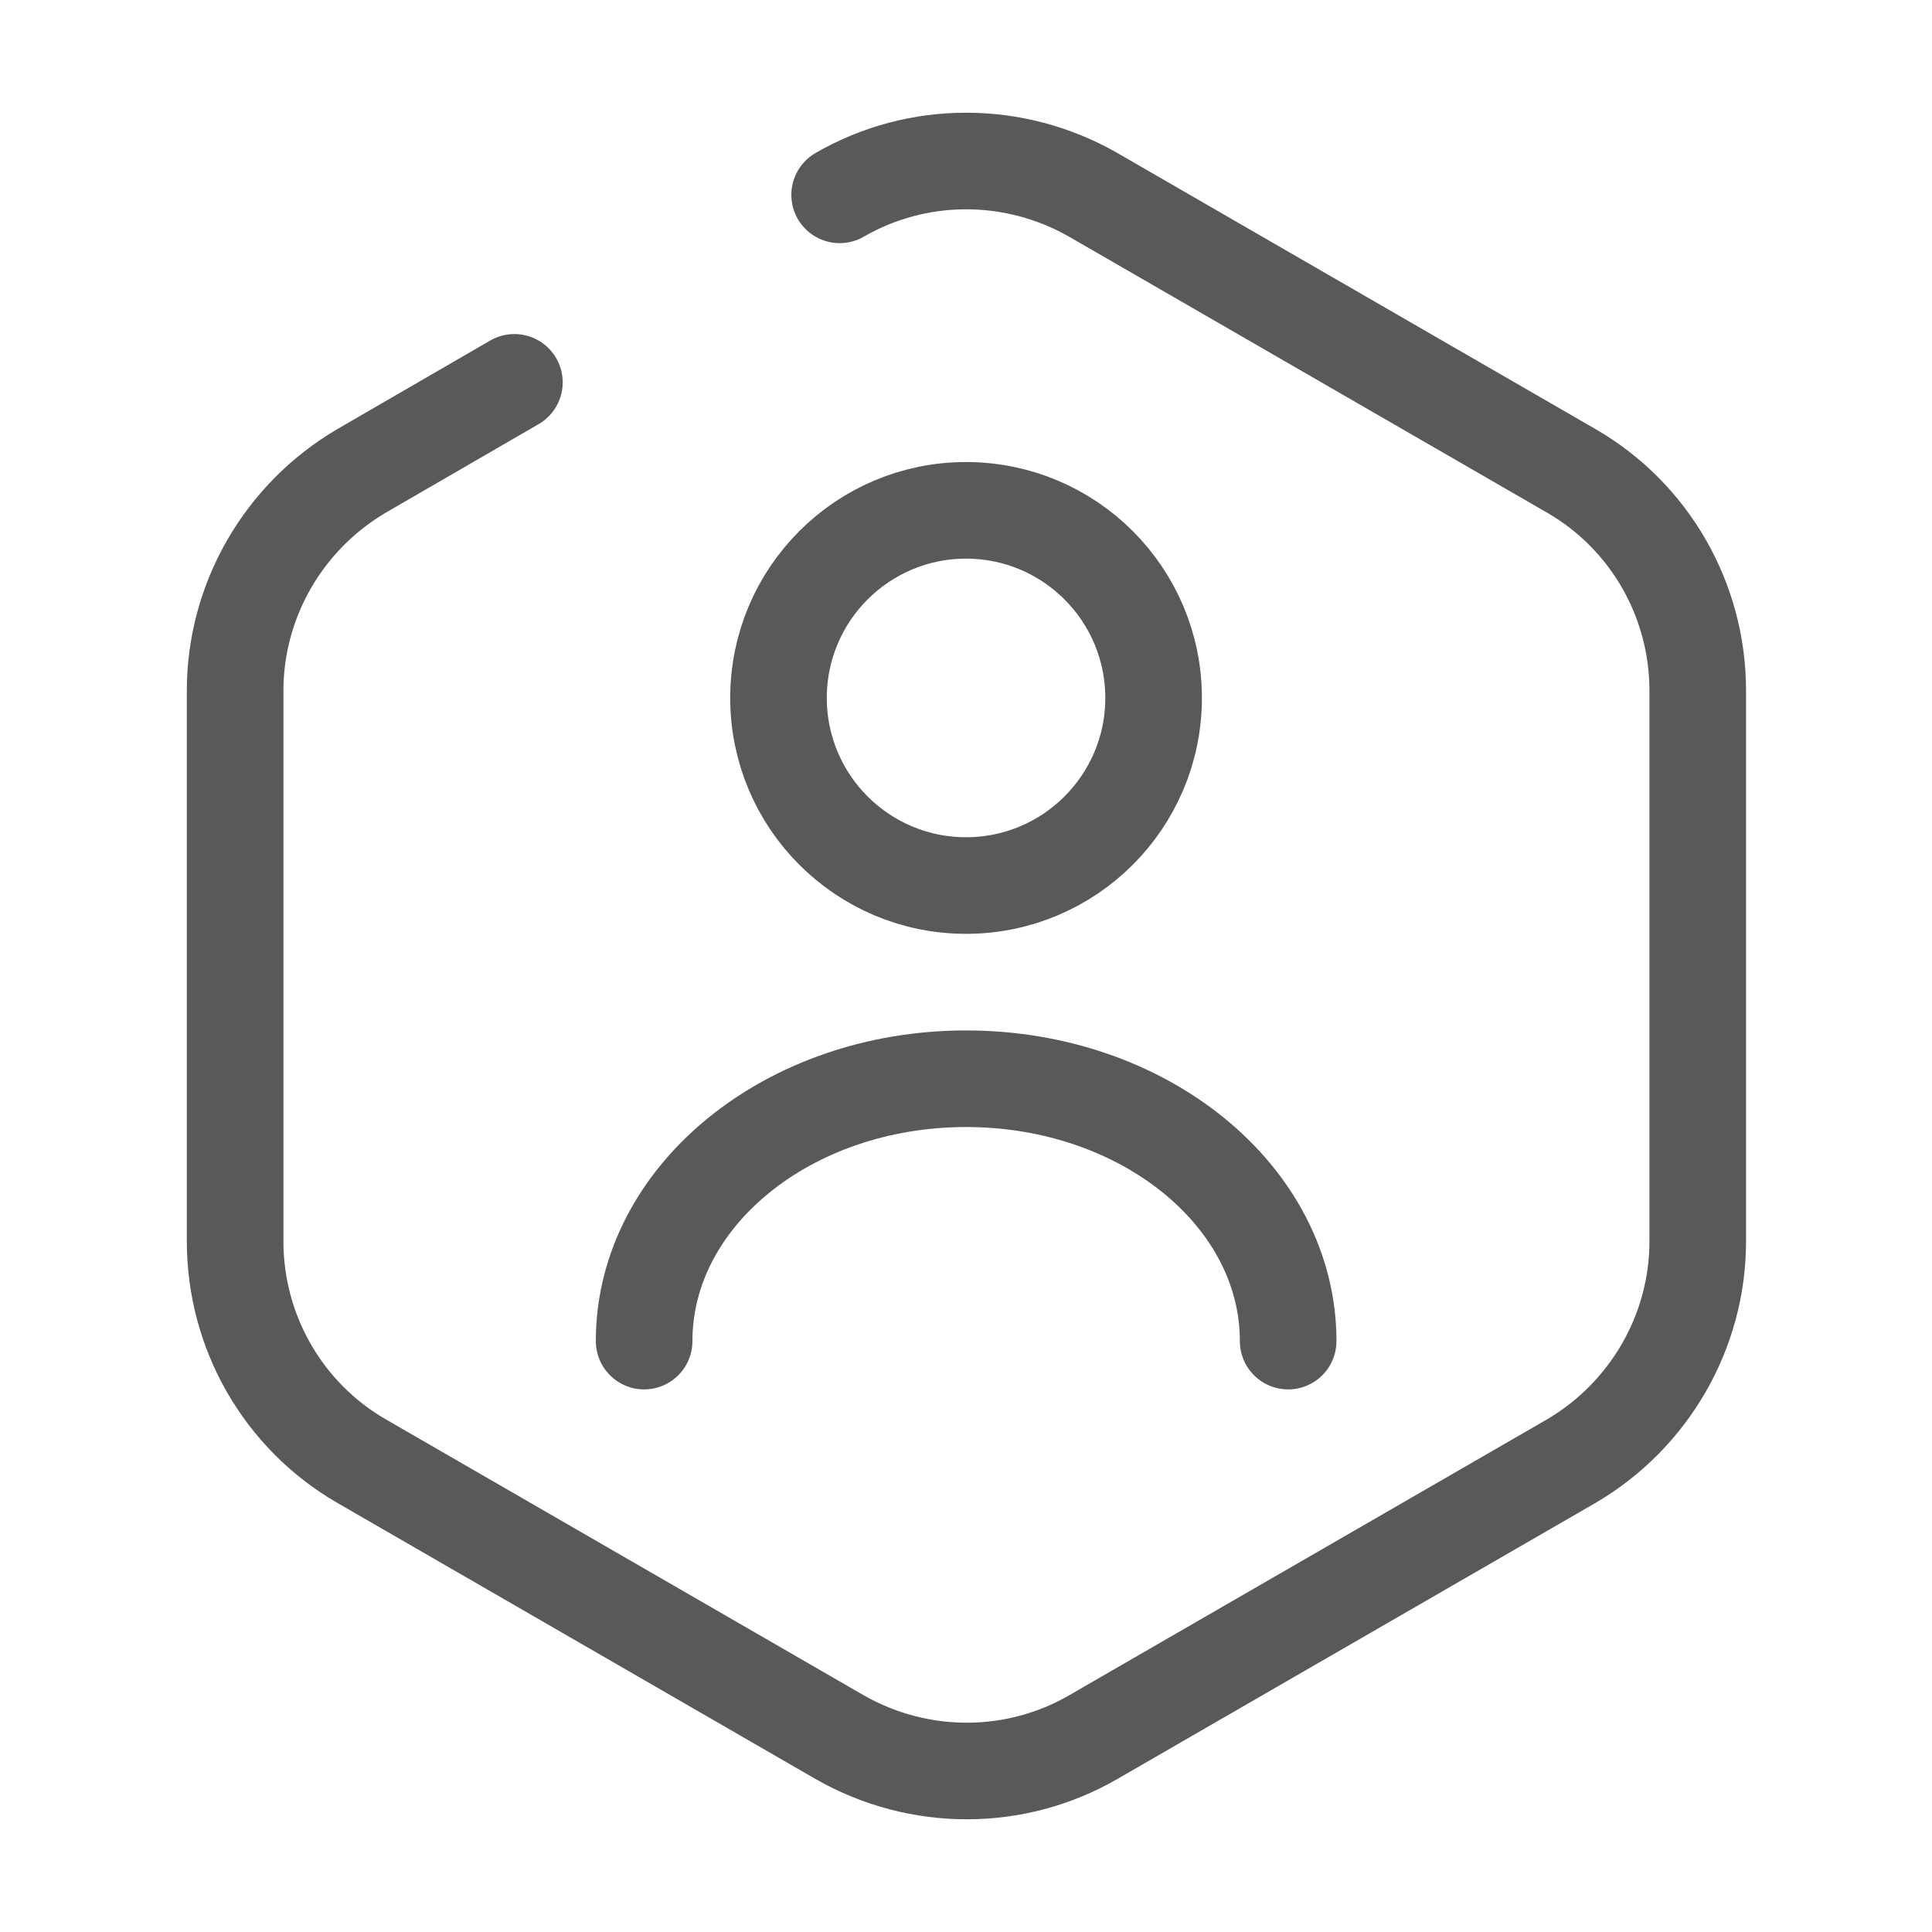
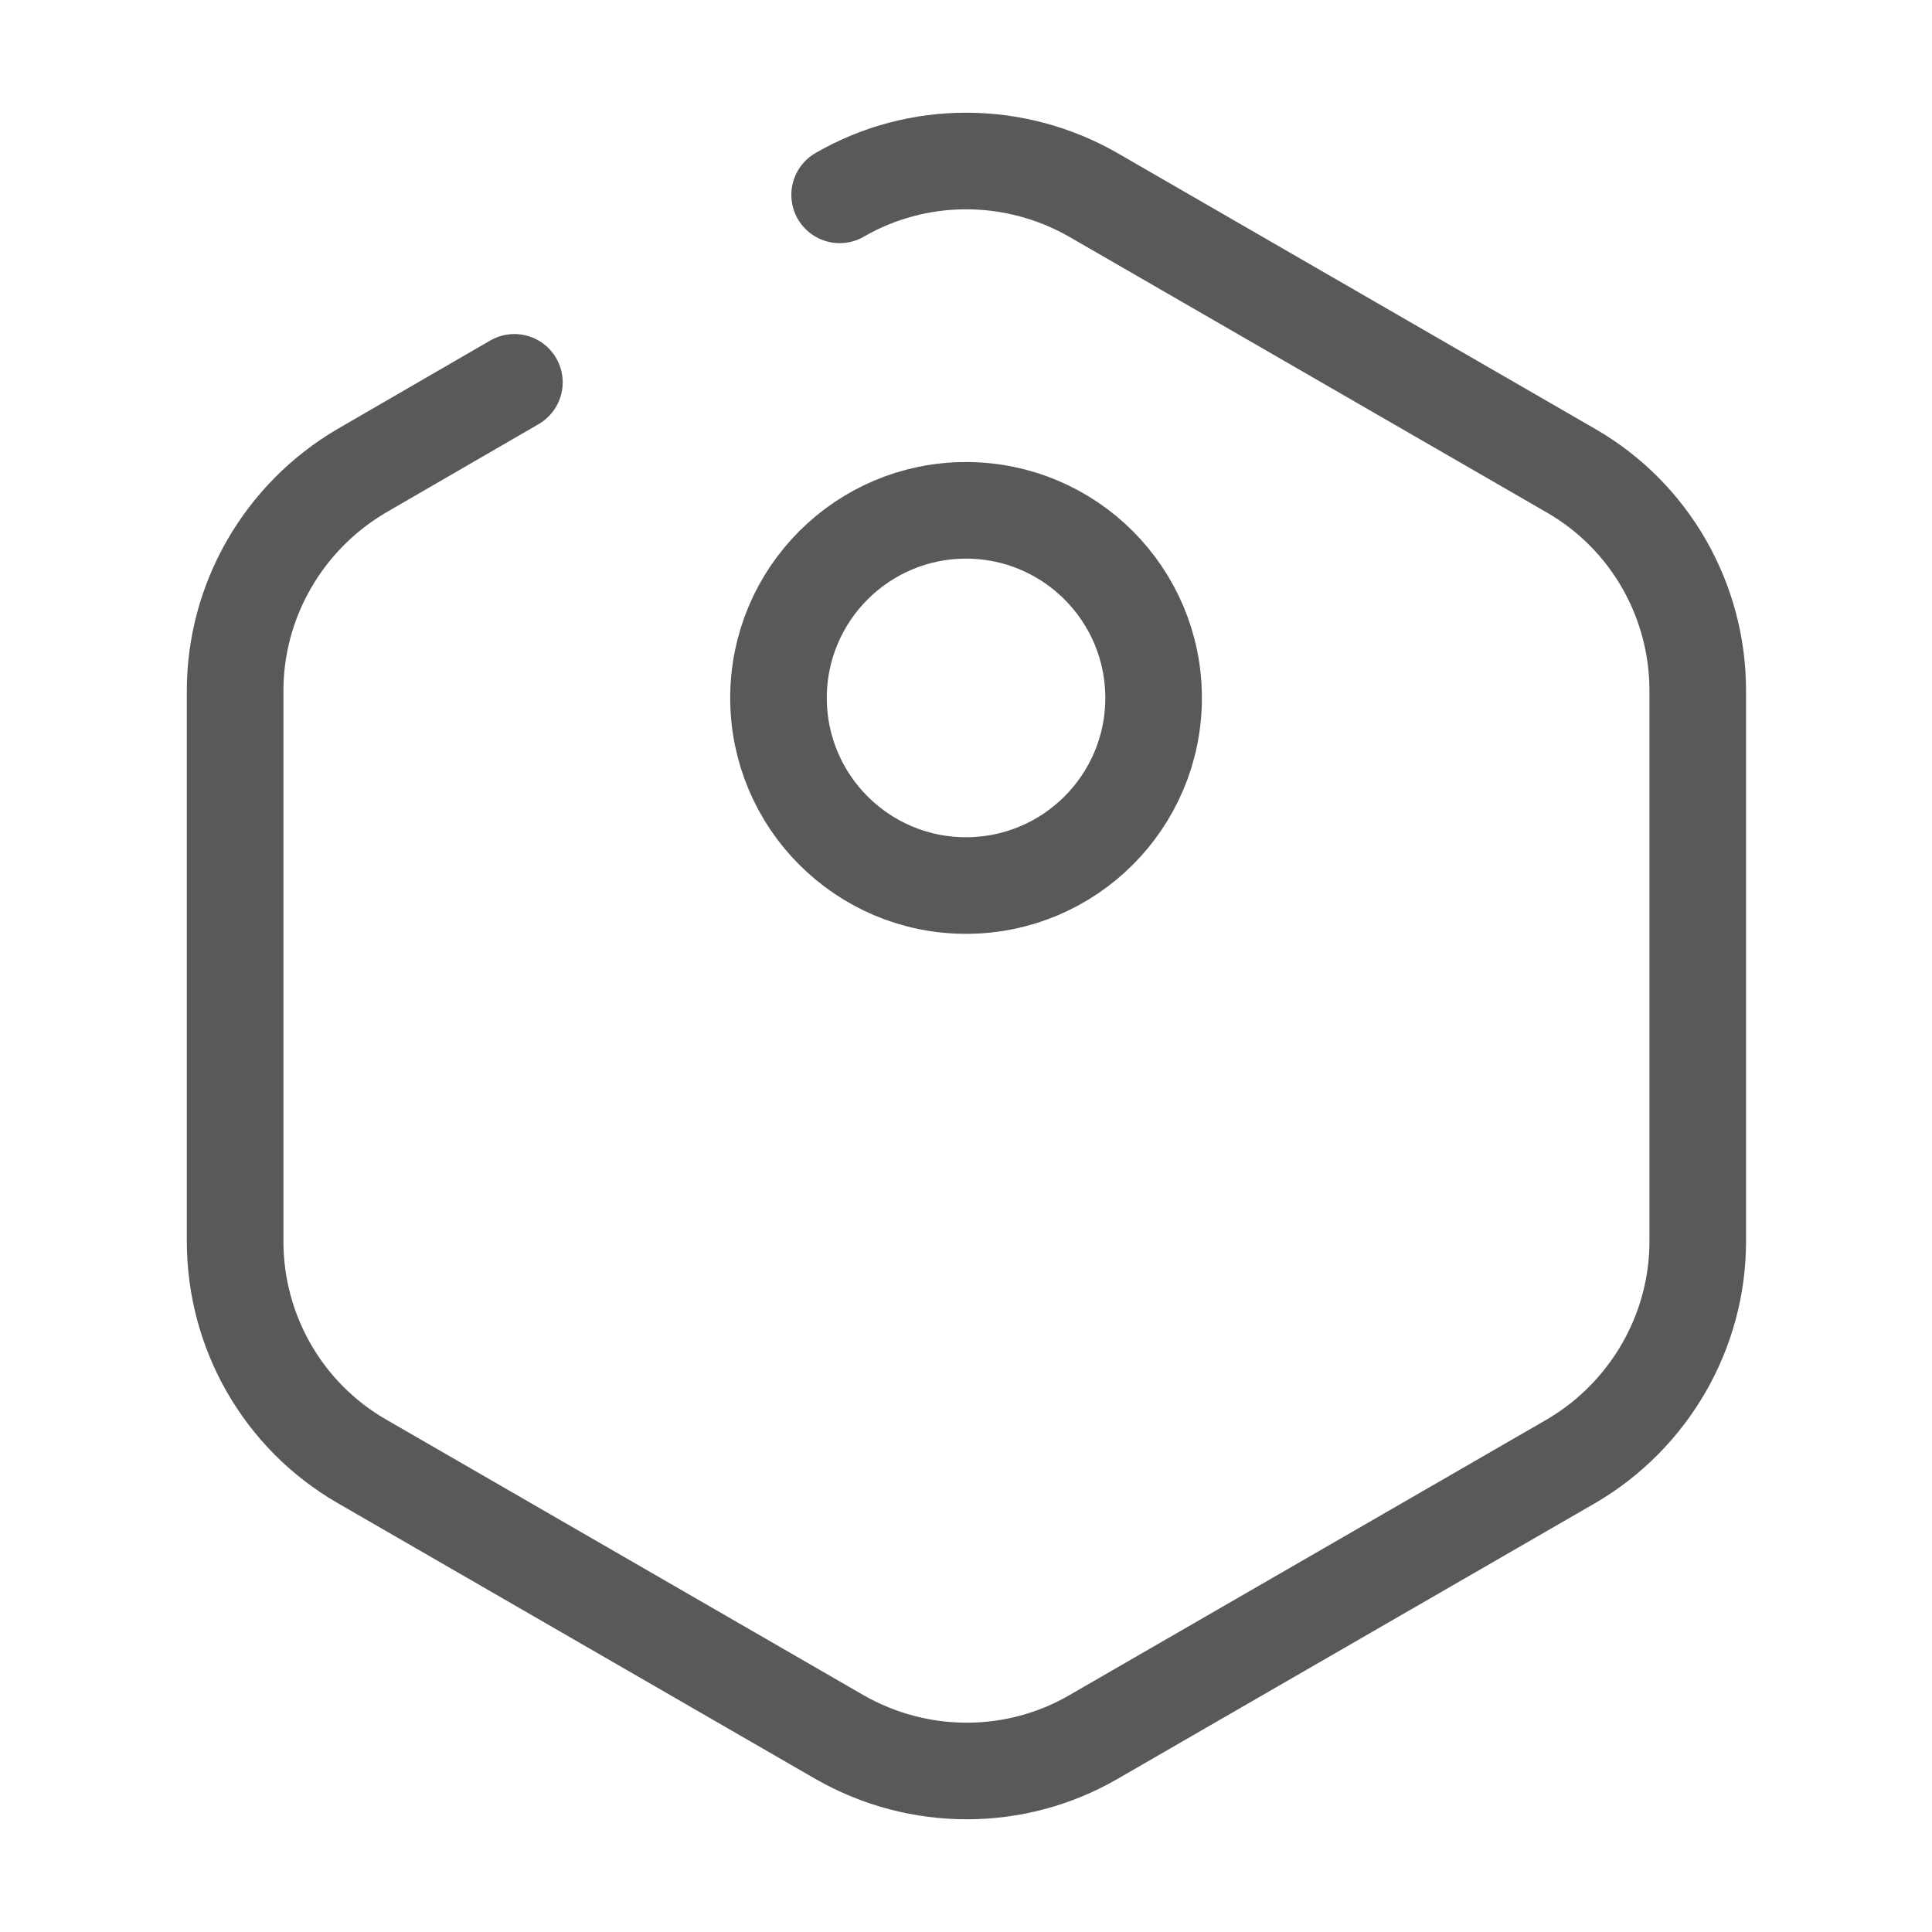
<svg xmlns="http://www.w3.org/2000/svg" width="20" height="20" viewBox="0 0 20 20" fill="none">
  <path d="M8.692 2.017C9.5 1.55 10.5 1.55 11.317 2.017L16.267 4.875C17.075 5.342 17.575 6.208 17.575 7.15V12.85C17.575 13.783 17.075 14.65 16.267 15.125L11.317 17.983C10.509 18.45 9.509 18.45 8.692 17.983L3.742 15.125C2.934 14.658 2.434 13.792 2.434 12.85V7.15C2.434 6.217 2.934 5.35 3.742 4.875L5.325 3.958" stroke="#595959" stroke-linecap="round" stroke-linejoin="round" />
  <path d="M10 9.167C11.073 9.167 11.942 8.297 11.942 7.225C11.942 6.153 11.073 5.283 10 5.283C8.928 5.283 8.059 6.153 8.059 7.225C8.059 8.297 8.928 9.167 10 9.167Z" stroke="#595959" stroke-linecap="round" stroke-linejoin="round" />
-   <path d="M13.335 13.883C13.335 12.383 11.843 11.167 10.001 11.167C8.16 11.167 6.668 12.383 6.668 13.883" stroke="#595959" stroke-linecap="round" stroke-linejoin="round" />
</svg>